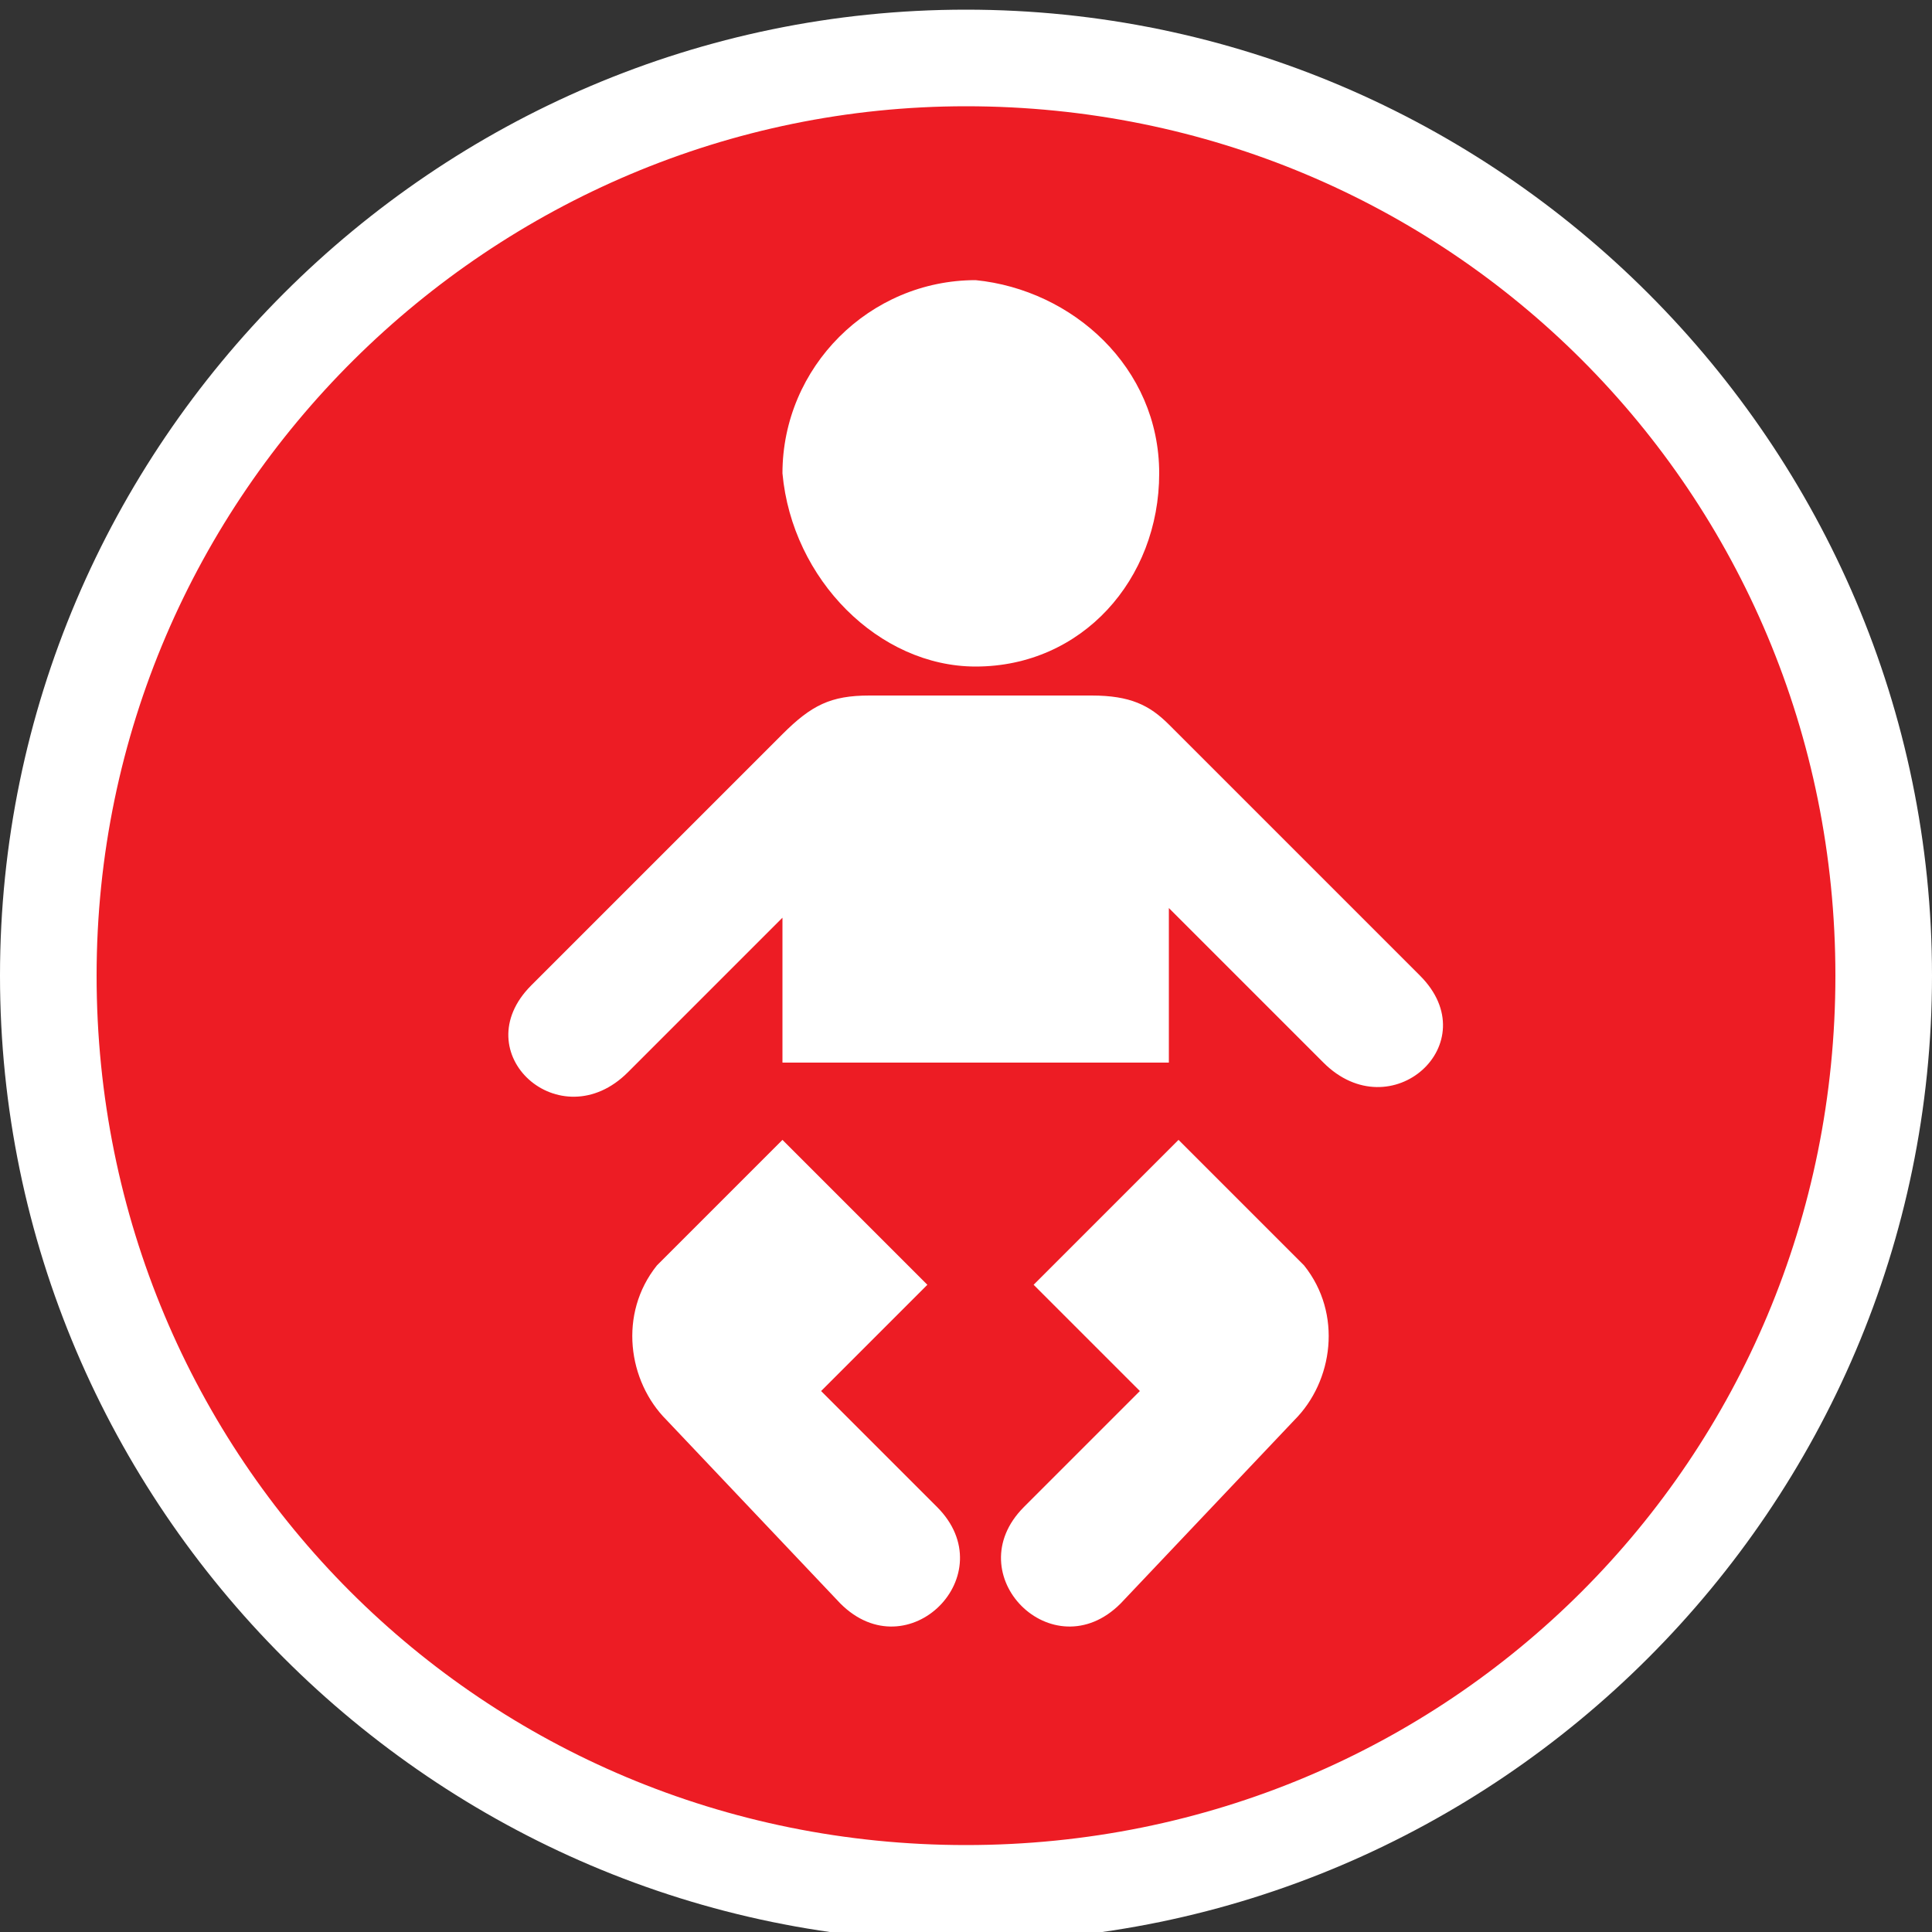
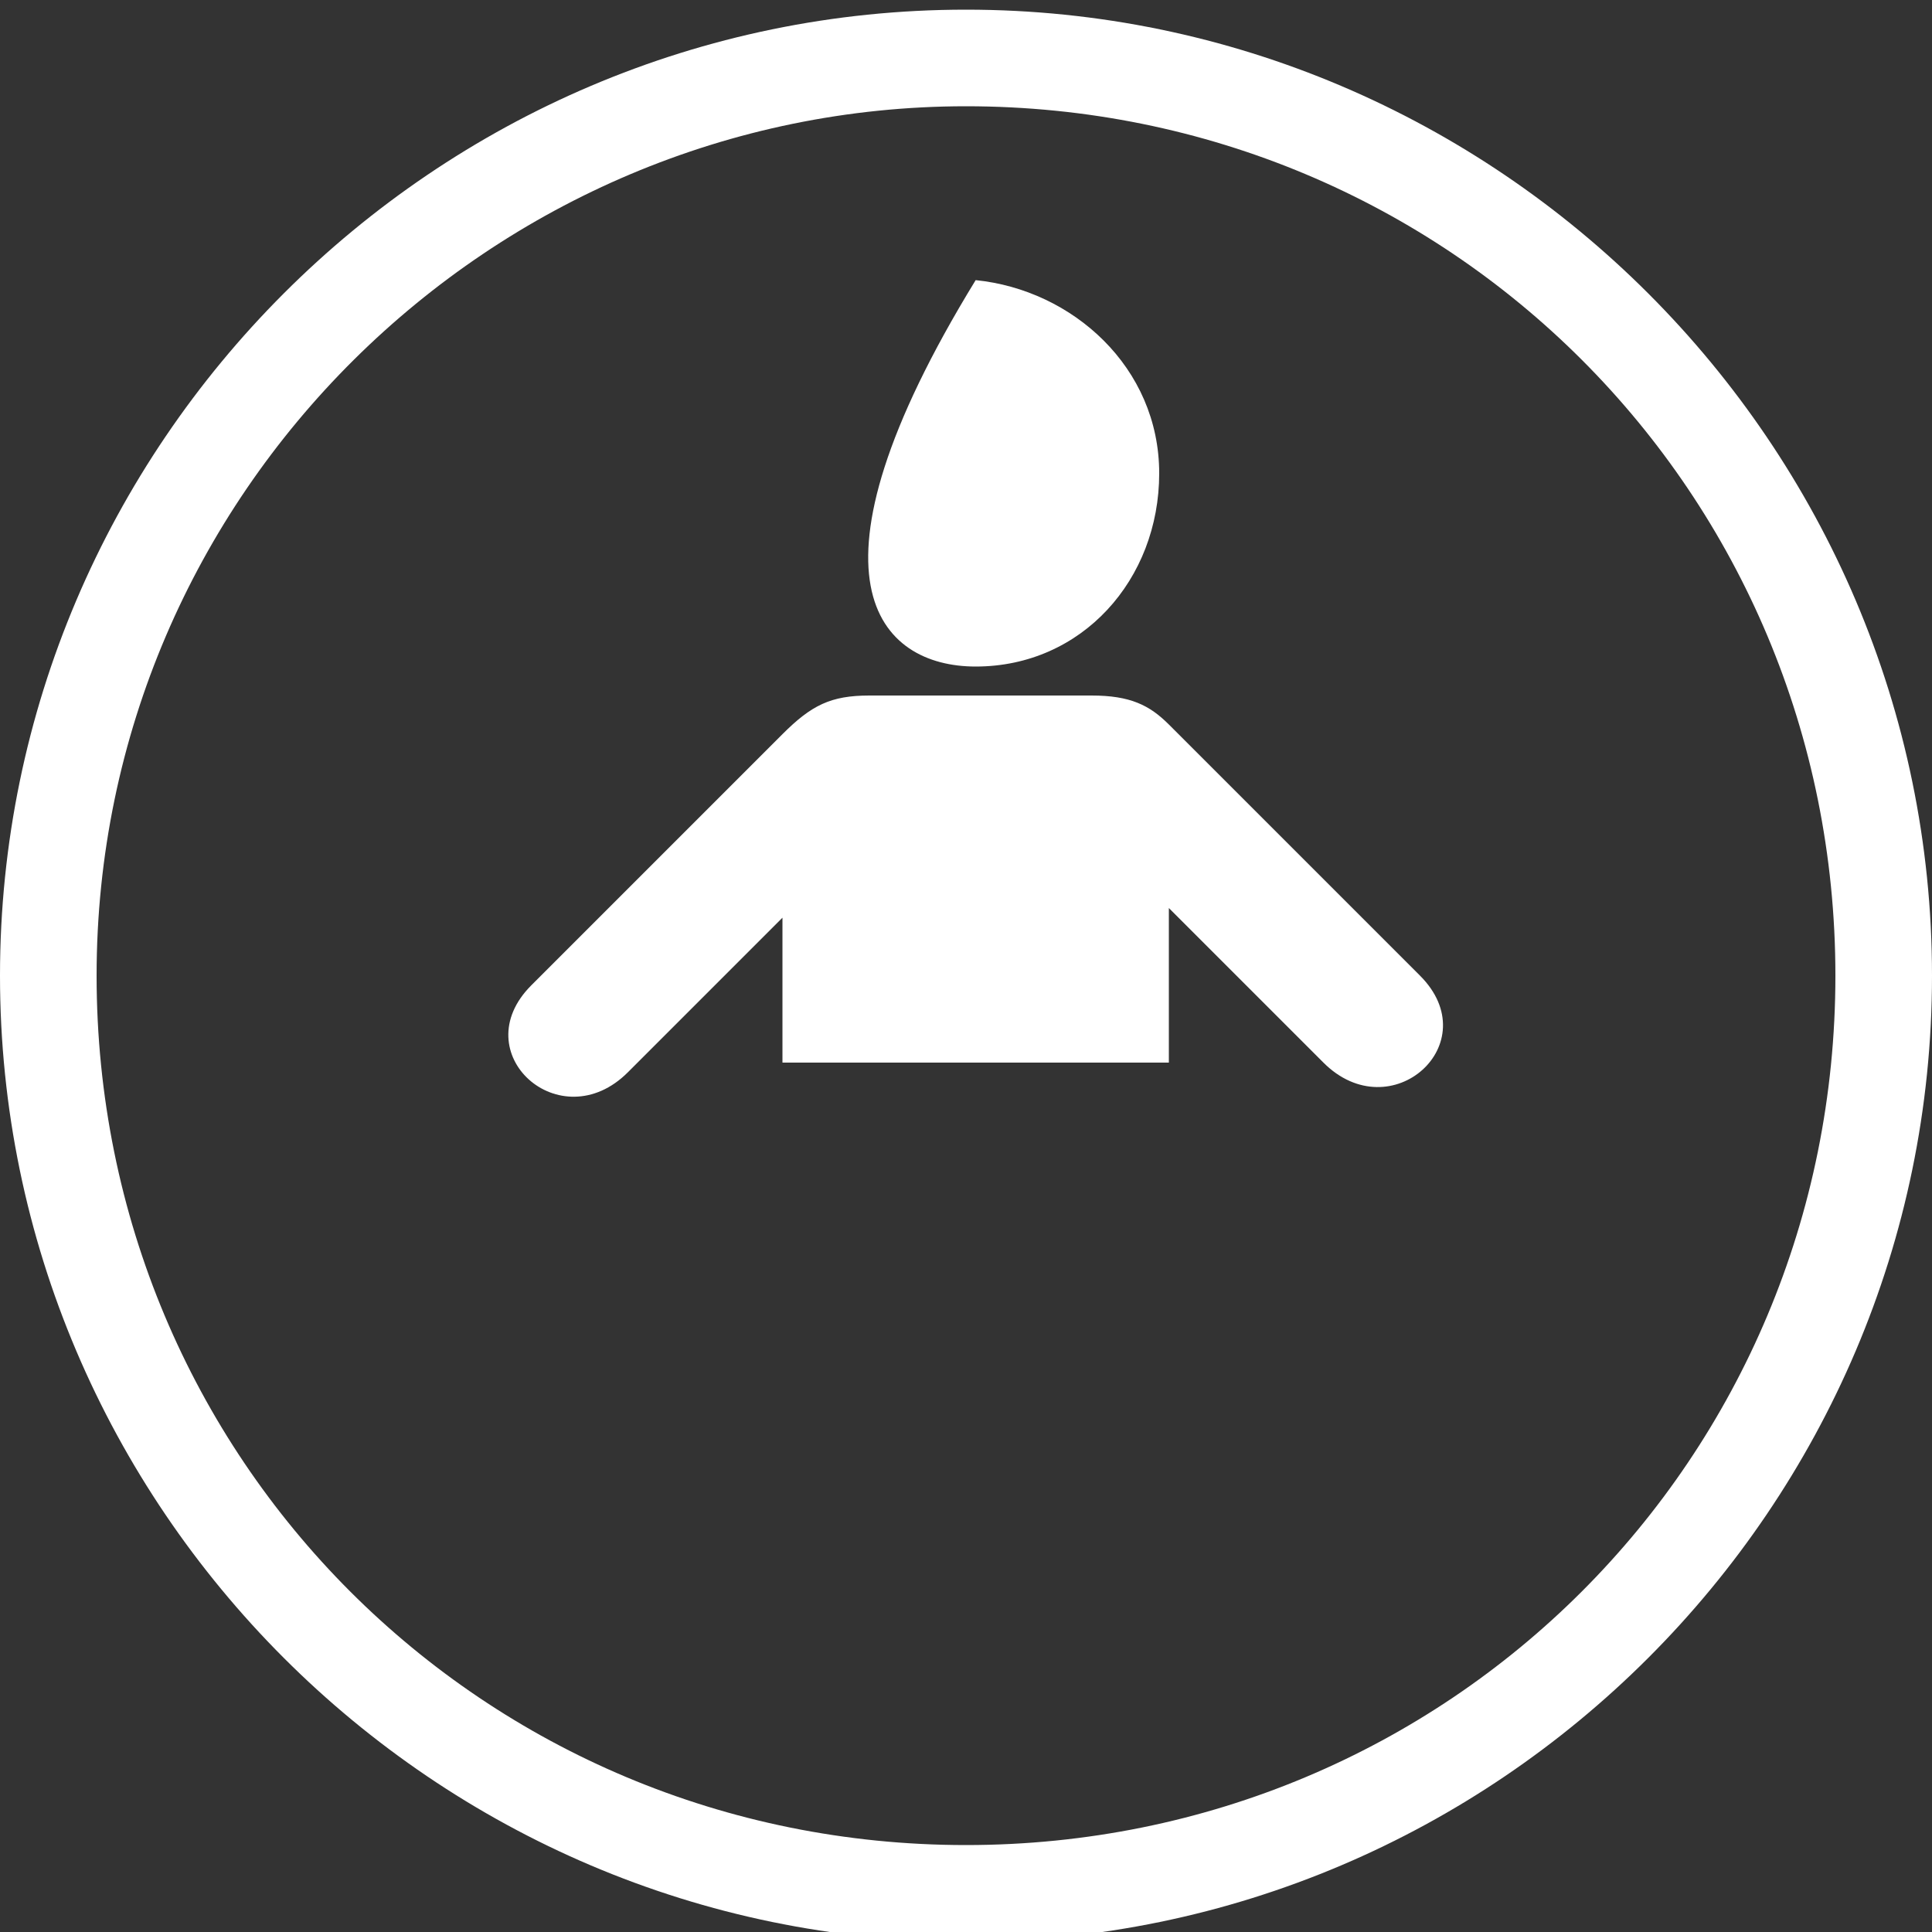
<svg xmlns="http://www.w3.org/2000/svg" width="20px" height="20px" version="1.1" id="Layer_1" x="0px" y="0px" viewBox="0 0 20 20" style="enable-background:new 0 0 20 20;" xml:space="preserve">
  <rect x="0" y="0" width="20" height="20" fill="#333333" stroke="none" />
  <style type="text/css">
	.st0{fill:#ED1C24;}
	.st1{fill:#FFFFFF;}
</style>
  <g>
-     <circle class="st0" cx="10" cy="10.1" r="9.5" />
    <path class="st1" d="M10,1.1c5,0,9,4,9,9s-4,9-9,9s-9-4-9-9S5.1,1.1,10,1.1 M10,0.1c-5.5,0-10,4.5-10,10s4.5,10,10,10s10-4.5,10-10   S15.5,0.1,10,0.1L10,0.1z" />
  </g>
  <g id="surface1">
-     <path class="st1" d="M10.1,6.9c1.1,0,1.9-0.9,1.9-2c0-1.1-0.9-1.9-1.9-2c-1.1,0-2,0.9-2,2C8.2,6,9.1,6.9,10.1,6.9" />
+     <path class="st1" d="M10.1,6.9c1.1,0,1.9-0.9,1.9-2c0-1.1-0.9-1.9-1.9-2C8.2,6,9.1,6.9,10.1,6.9" />
    <path class="st1" d="M10.1,11H8.1V9.5l-1.6,1.6c-0.7,0.7-1.7-0.2-1-0.9l2.6-2.6C8.4,7.3,8.6,7.2,9,7.2h2.3c0.4,0,0.6,0.1,0.8,0.3   l2.6,2.6c0.7,0.7-0.3,1.6-1,0.9l-1.6-1.6V11H10.1" />
-     <path class="st1" d="M12.2,11.8l-1.5,1.5l1.1,1.1l-1.2,1.2c-0.7,0.7,0.3,1.7,1,1l1.8-1.9c0.4-0.4,0.5-1.1,0.1-1.6   C13.5,13.1,12.2,11.8,12.2,11.8" />
-     <path class="st1" d="M8.1,11.8l1.5,1.5l-1.1,1.1l1.2,1.2c0.7,0.7-0.3,1.7-1,1l-1.8-1.9c-0.4-0.4-0.5-1.1-0.1-1.6   C6.8,13.1,8.1,11.8,8.1,11.8" />
  </g>
</svg>